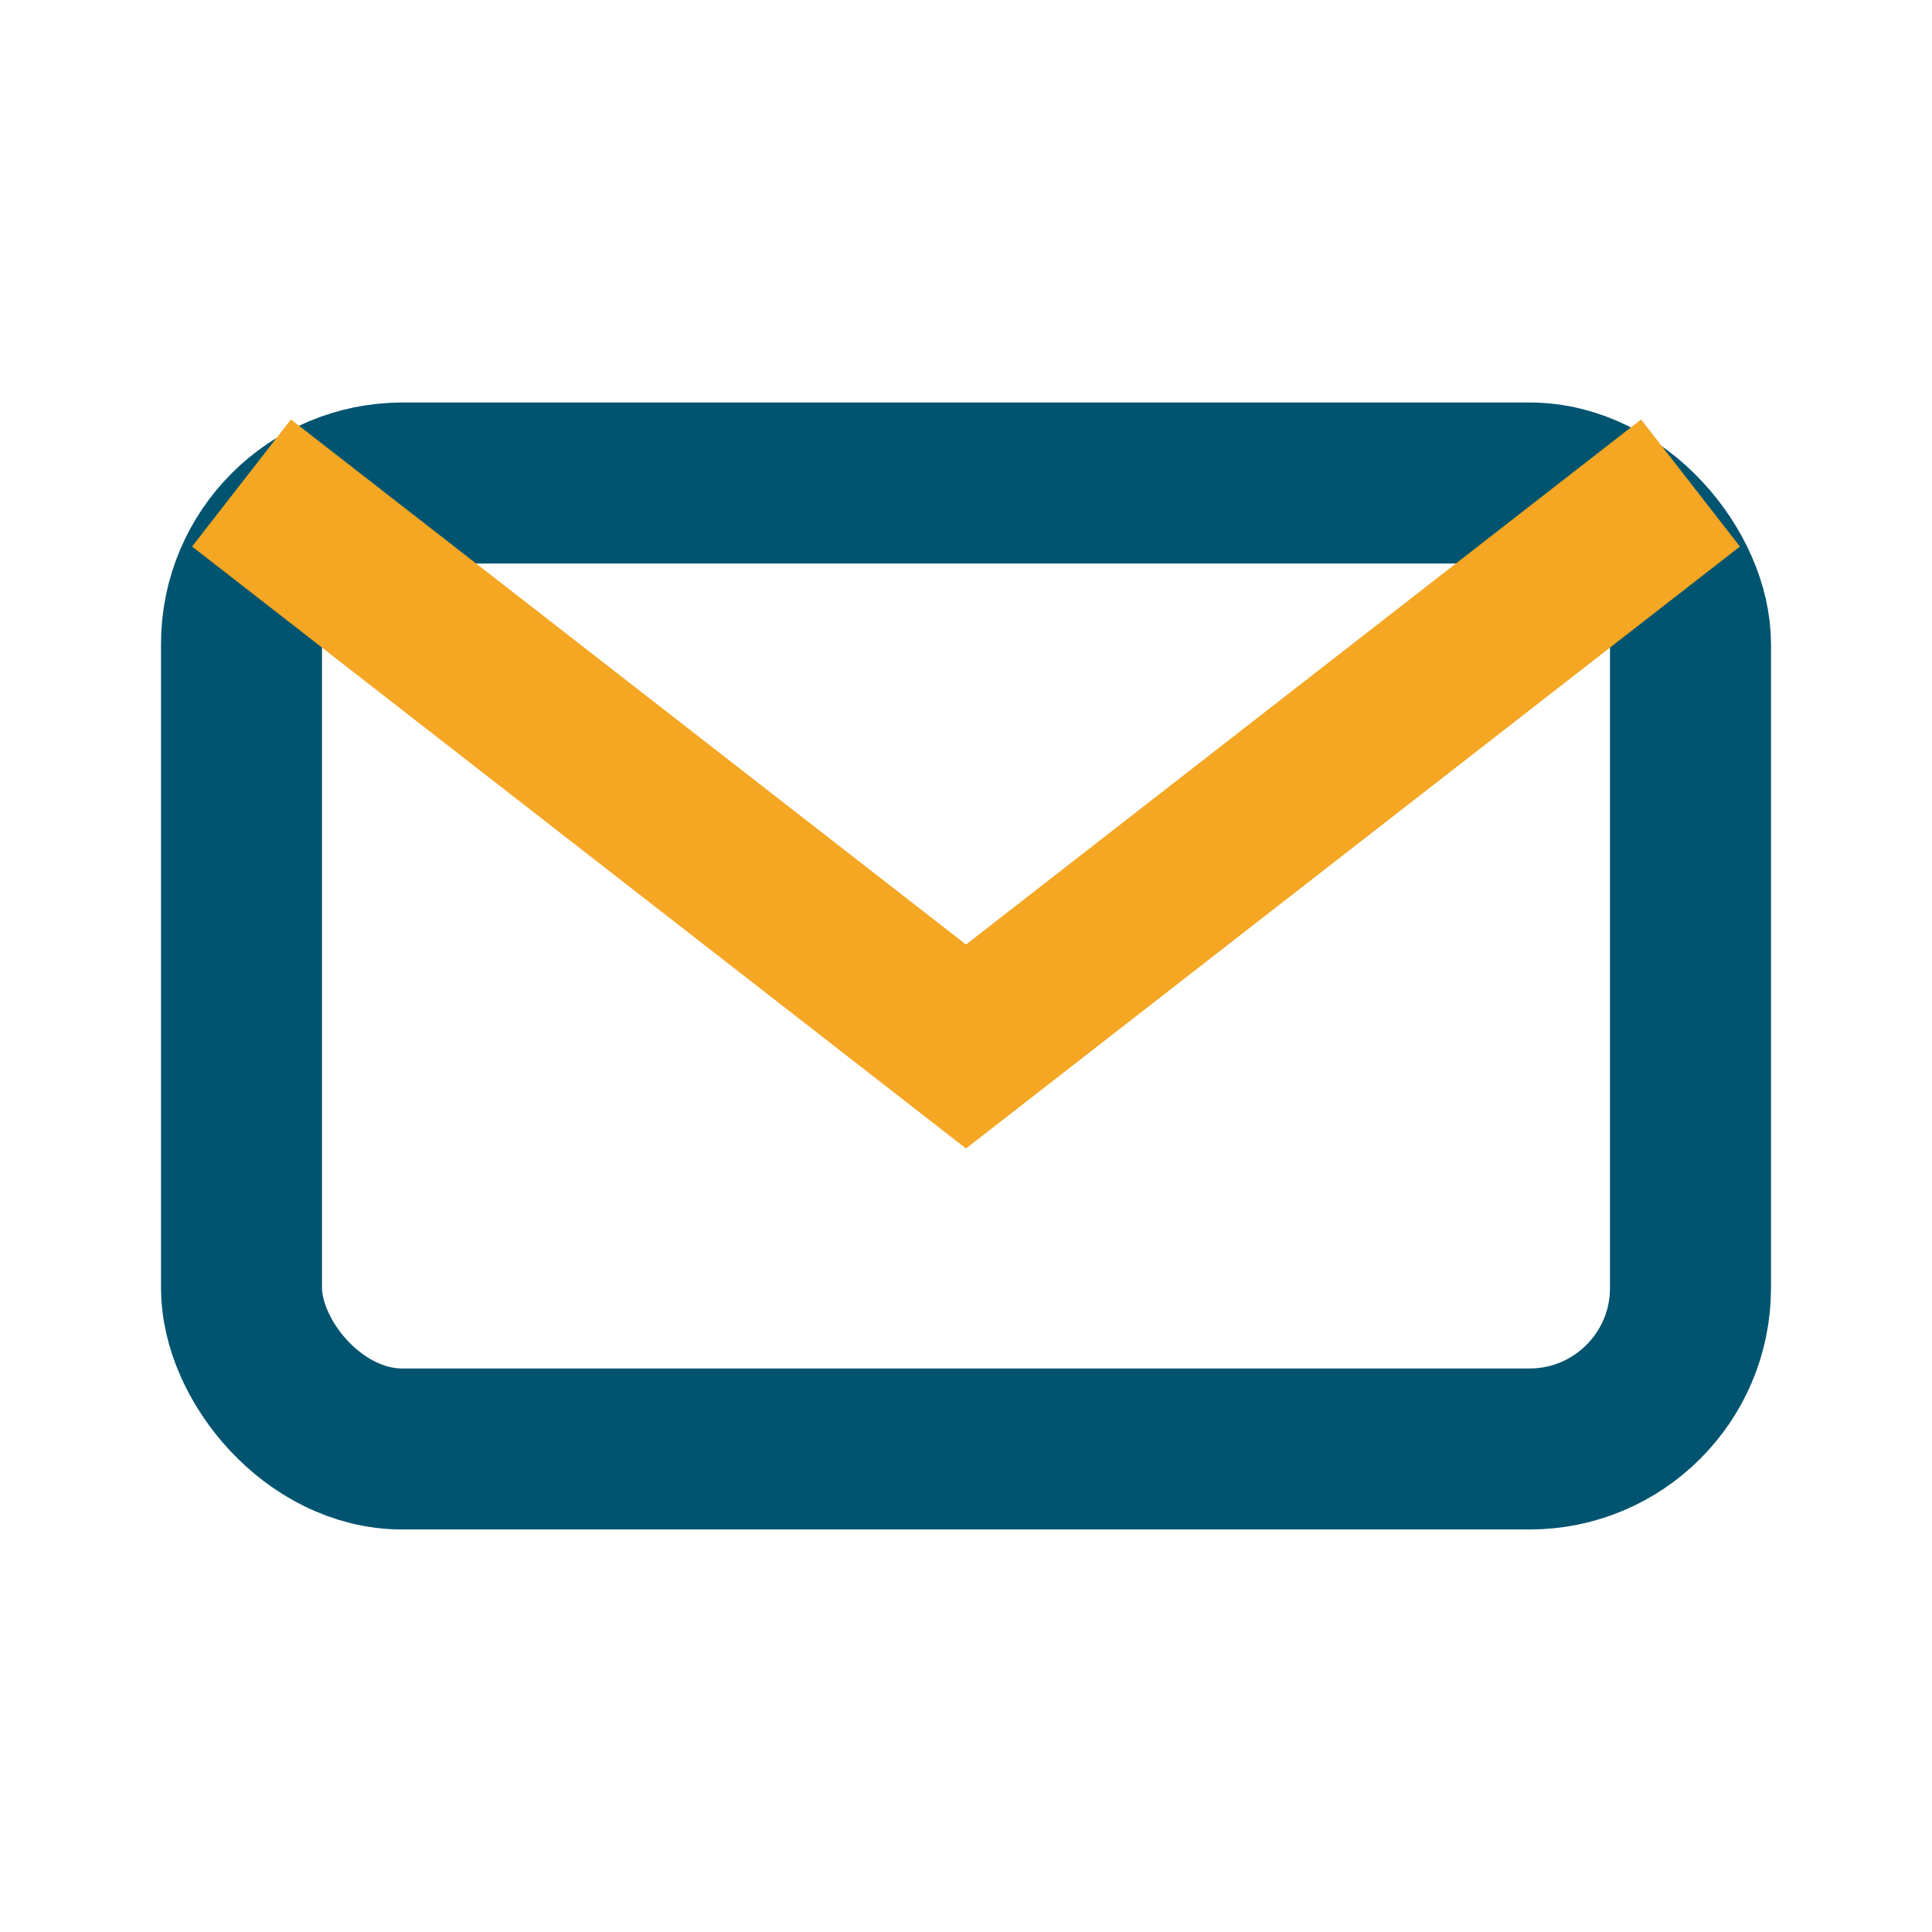
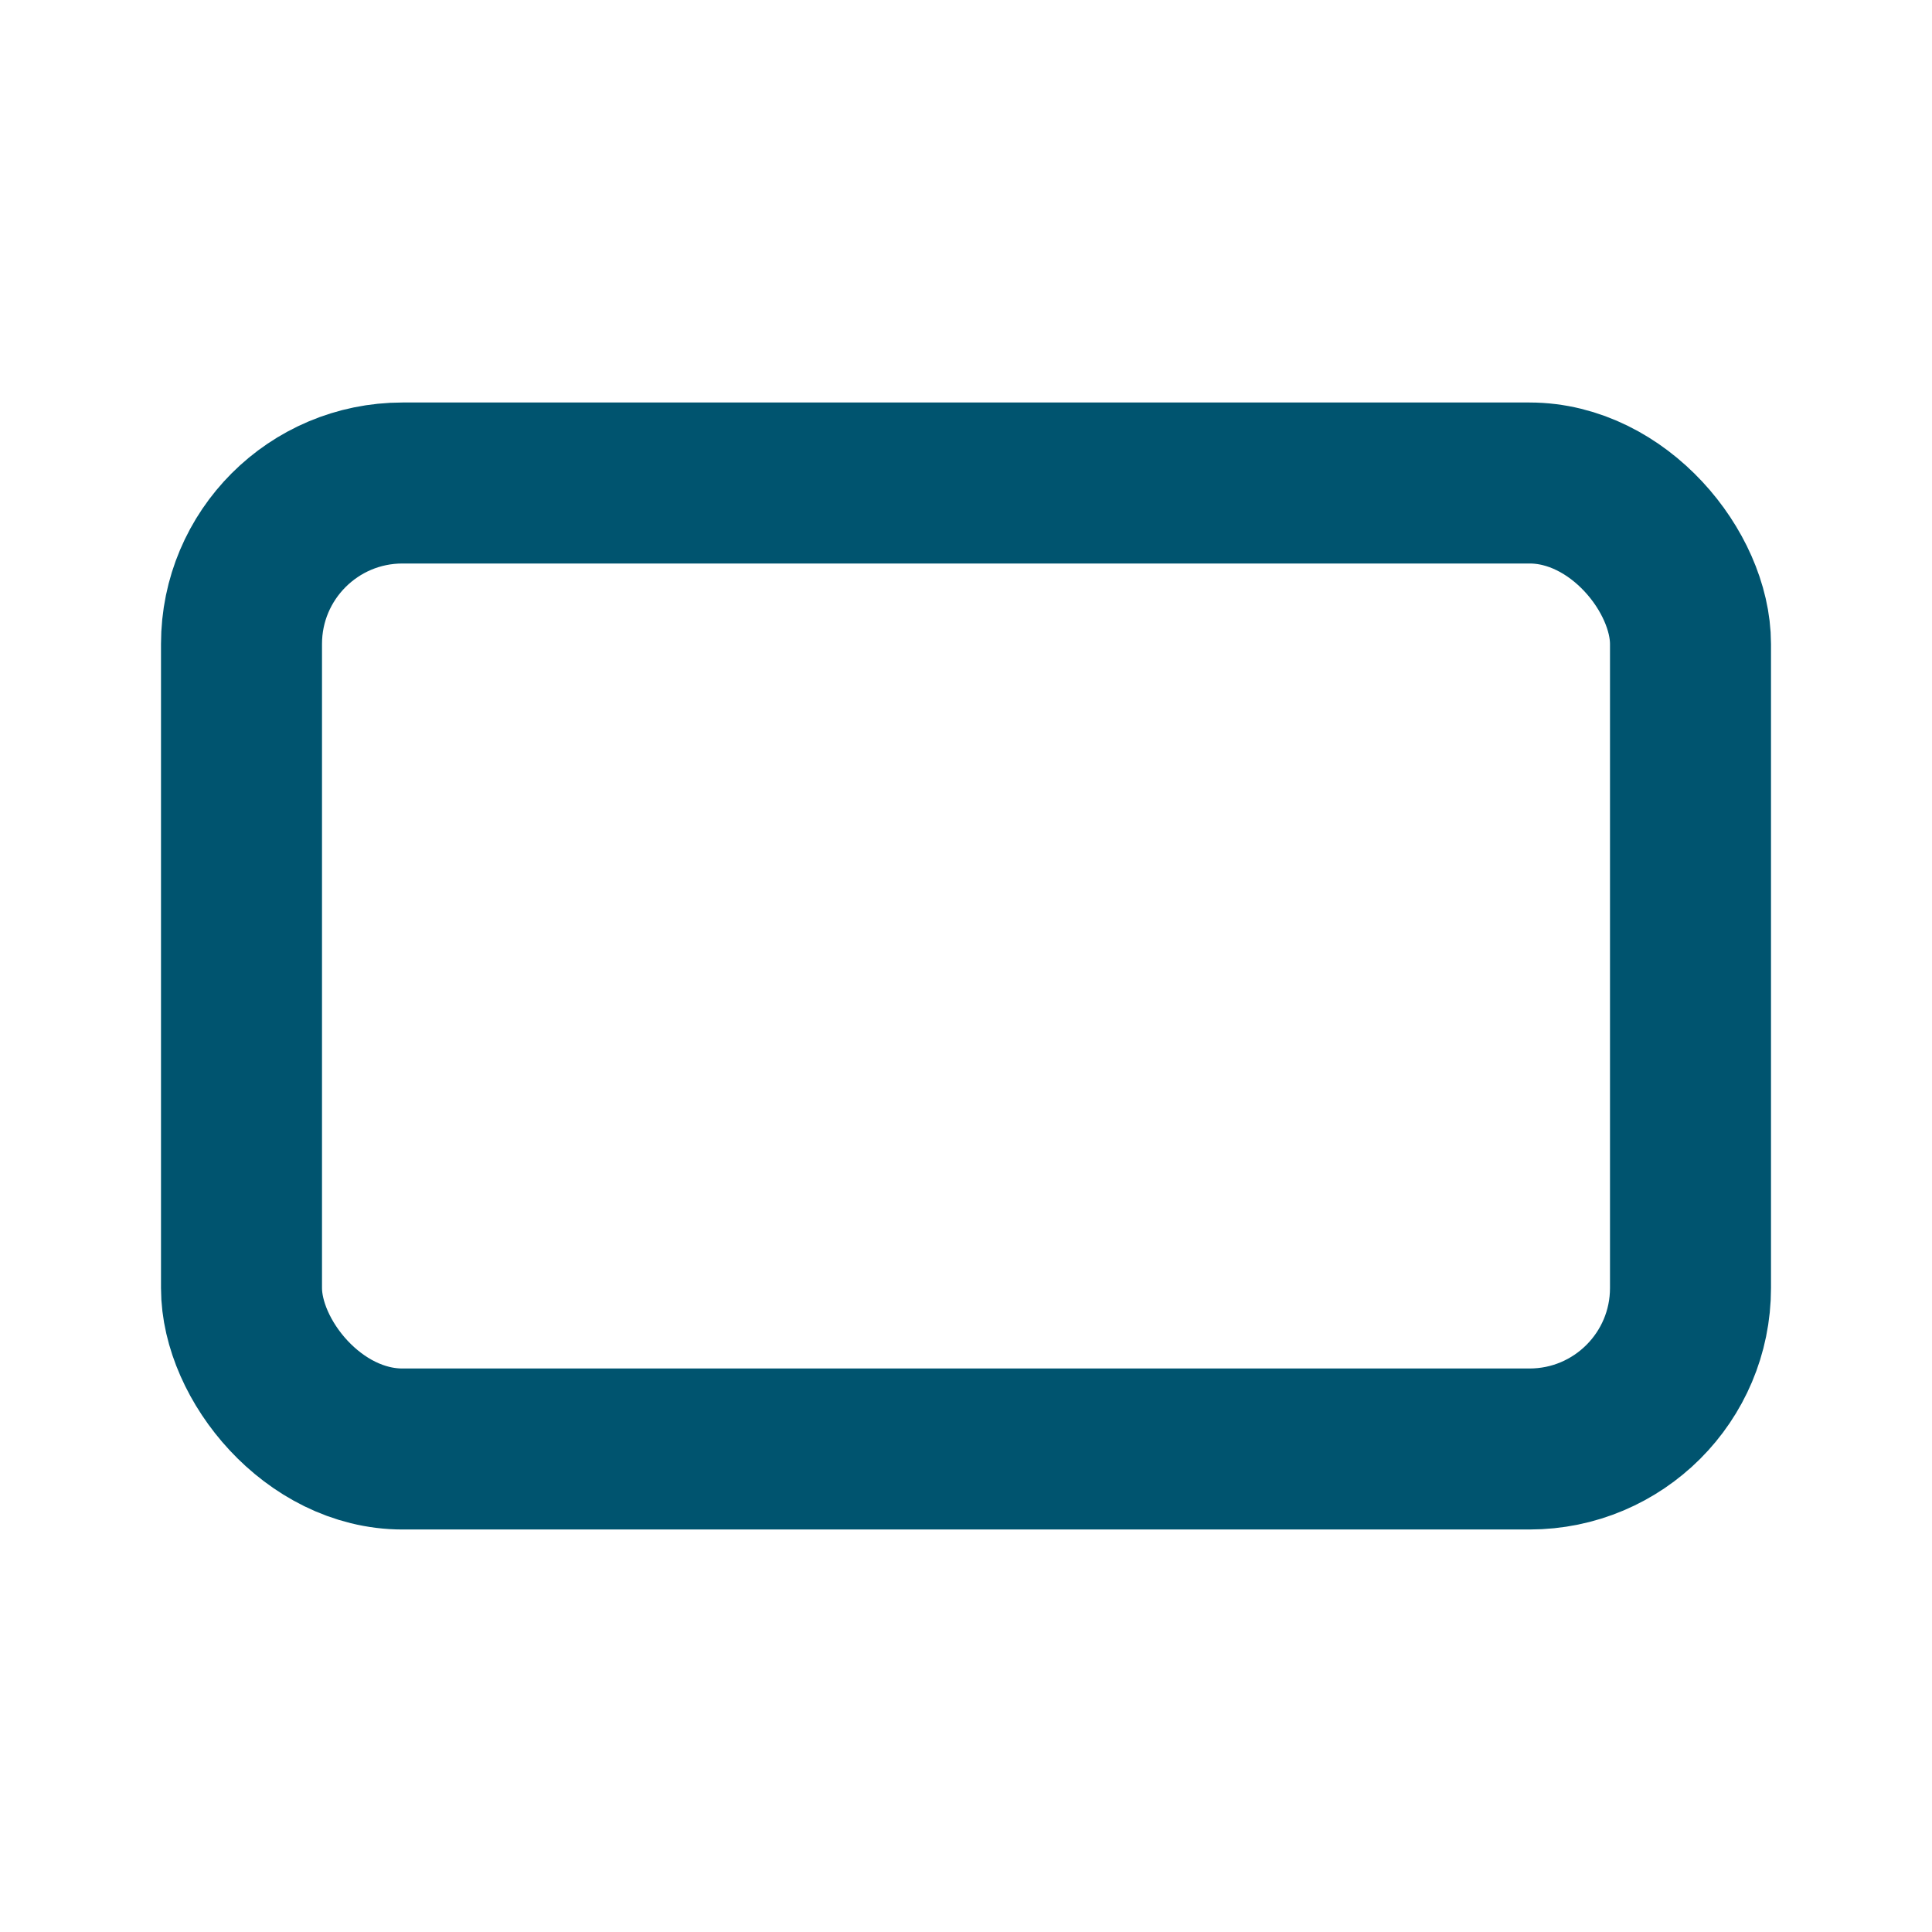
<svg xmlns="http://www.w3.org/2000/svg" viewBox="0 0 24 24" width="24" height="24">
  <rect x="3" y="6" width="18" height="12" rx="2" fill="none" stroke="#00546F" stroke-width="2" />
-   <path d="M3 6l9 7 9-7" fill="none" stroke="#F5A623" stroke-width="2" />
</svg>